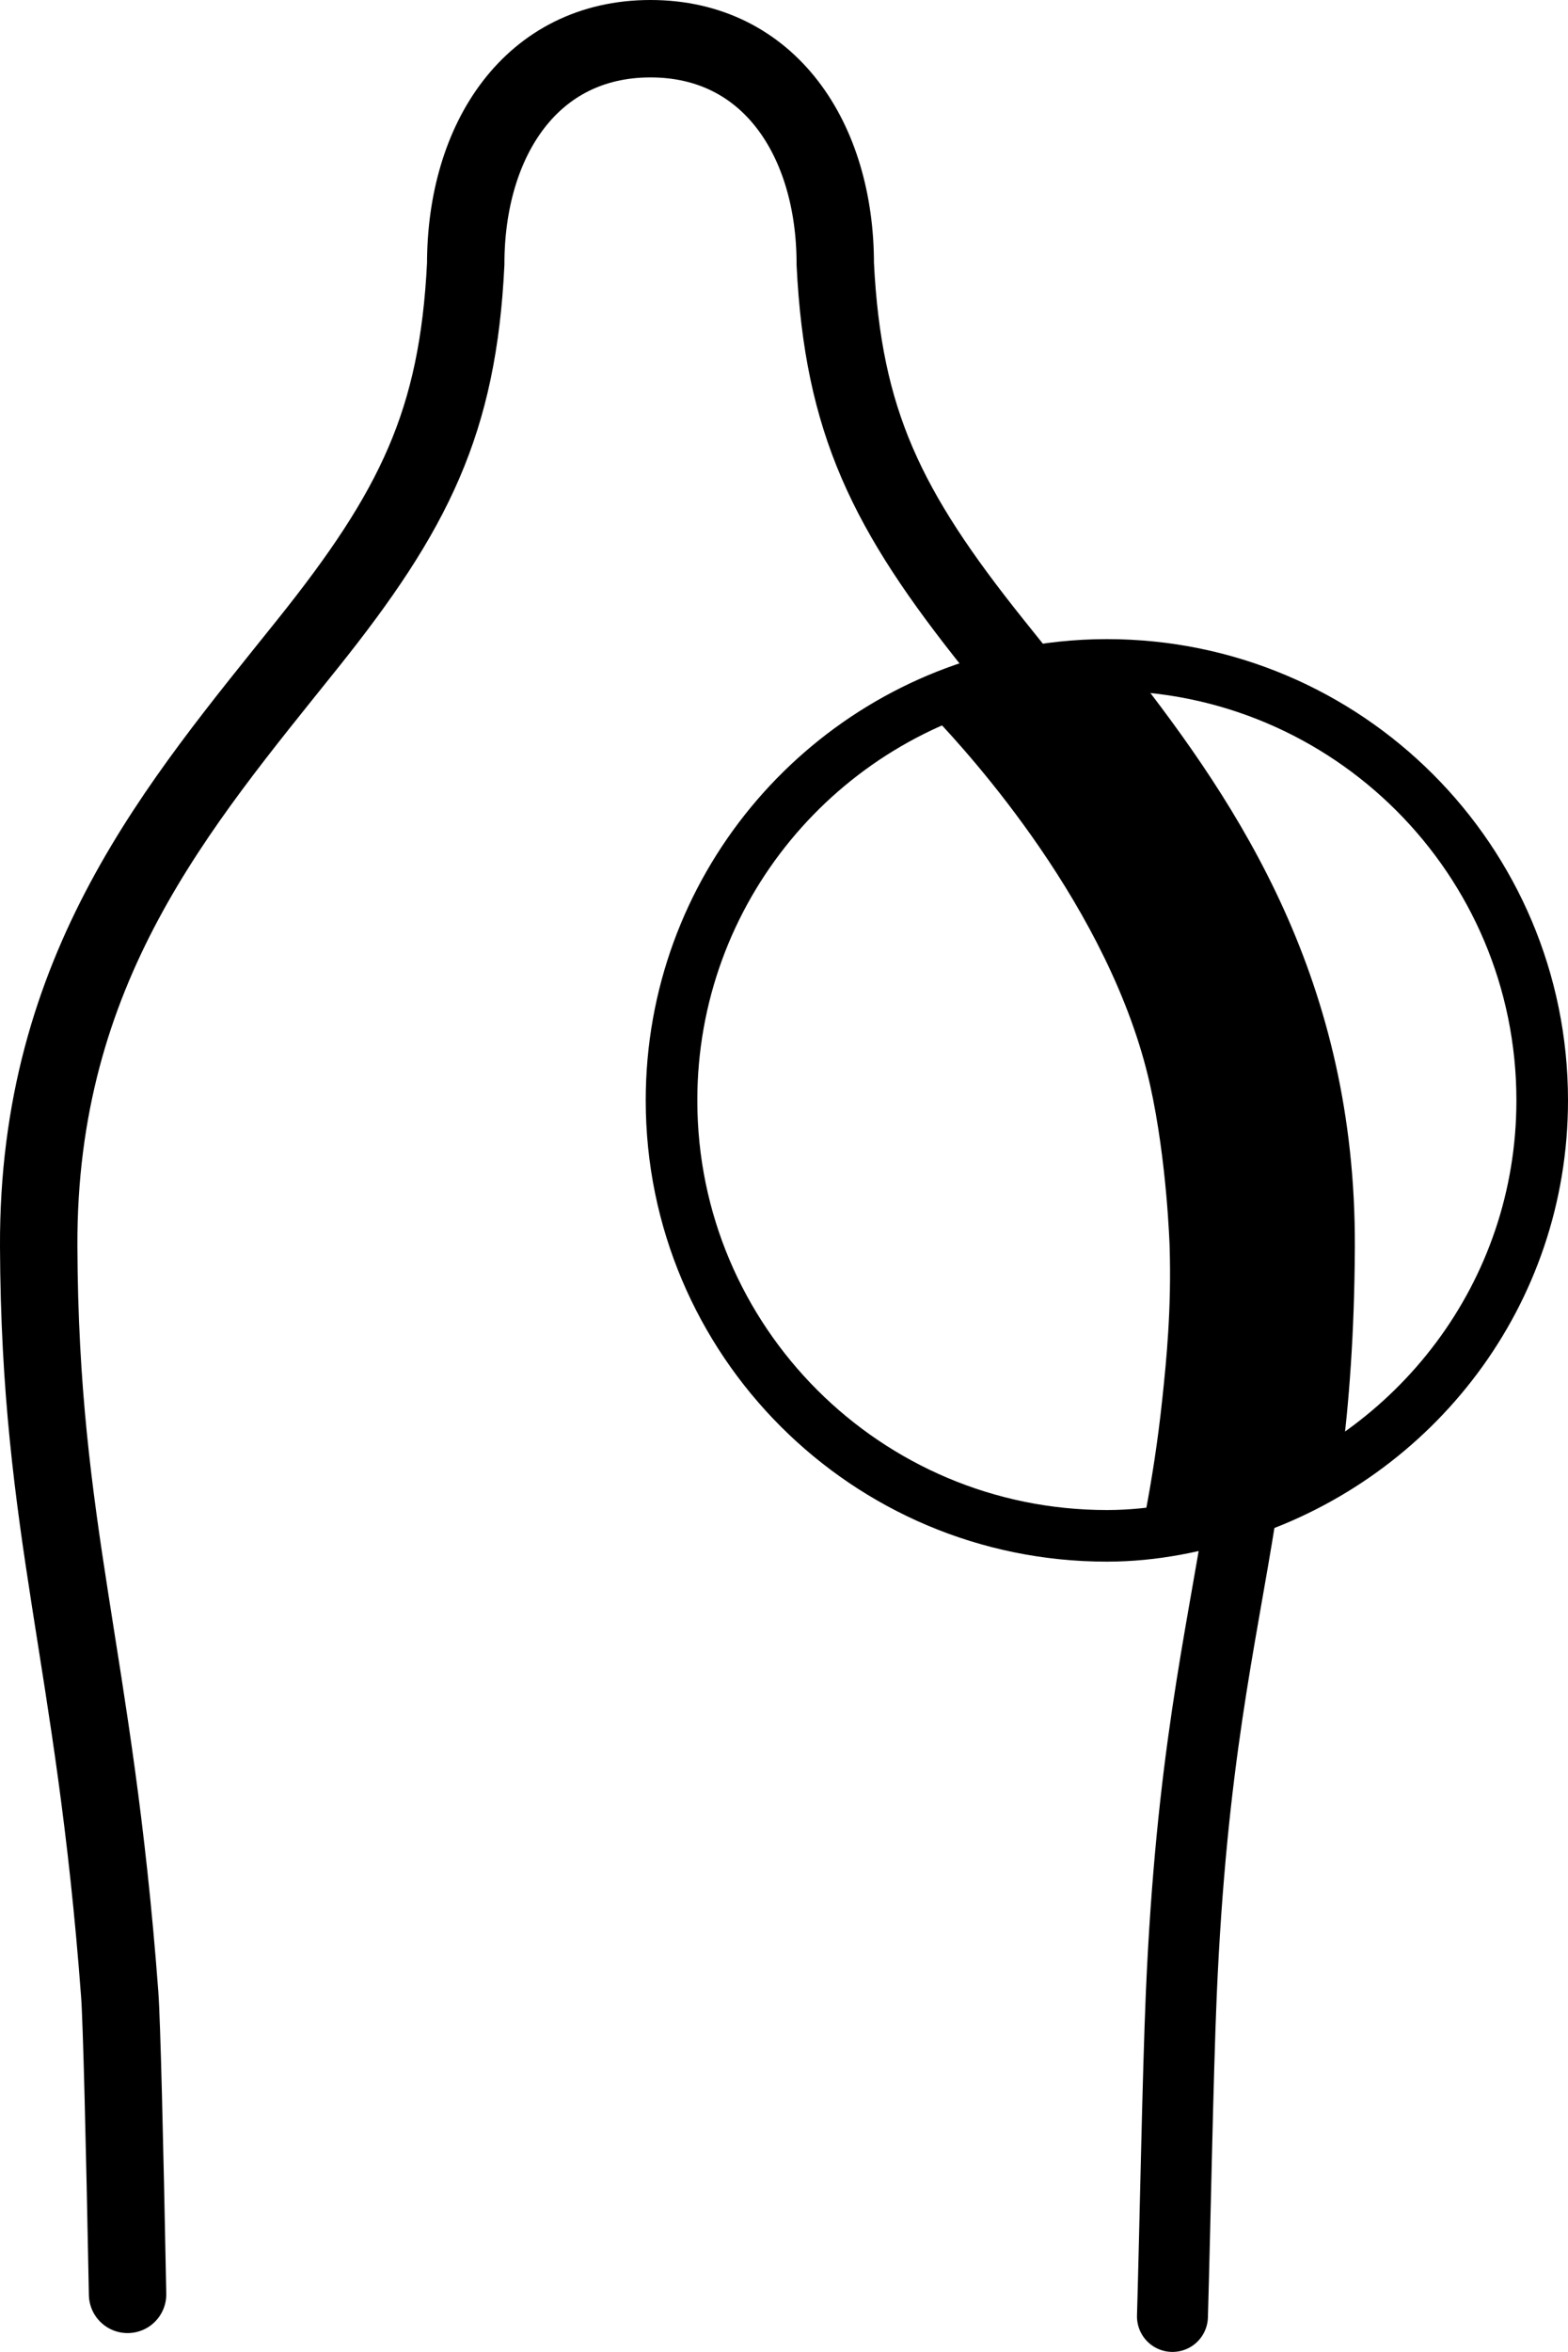
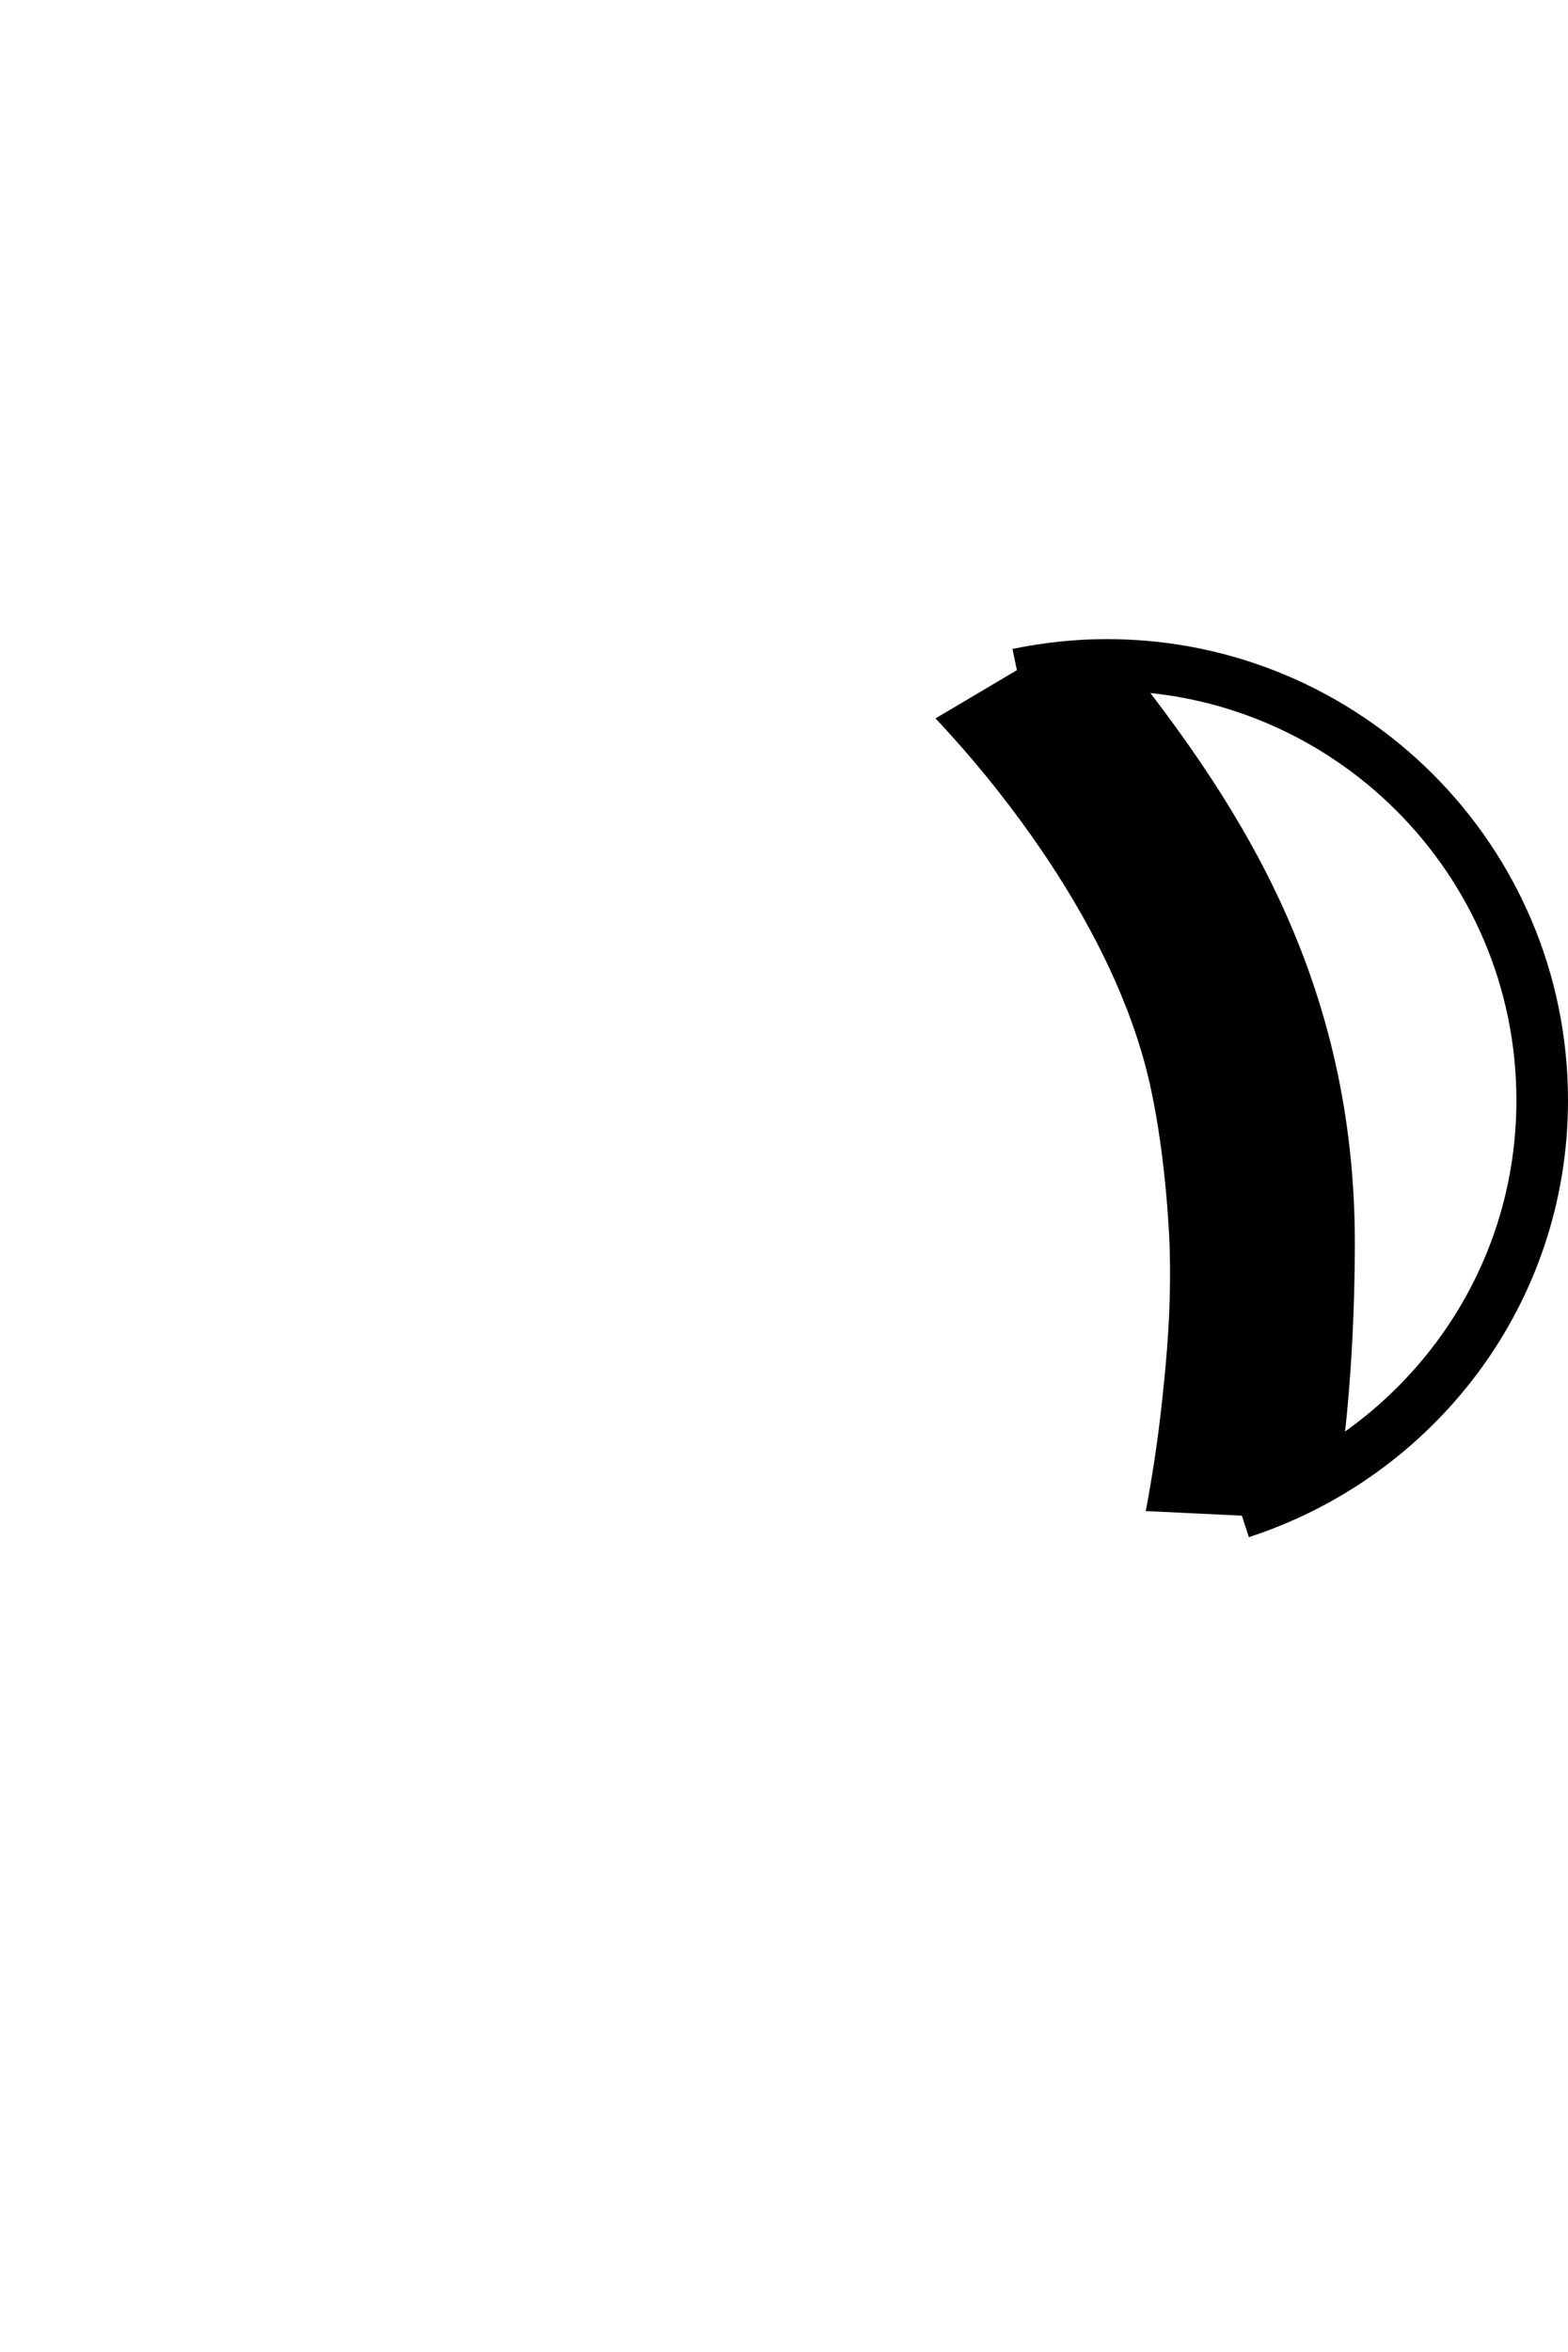
<svg xmlns="http://www.w3.org/2000/svg" id="Ebene_2" viewBox="0 0 243.12 364.57">
  <defs>
    <style>.cls-1{stroke-width:12px;}.cls-1,.cls-2{stroke-linecap:round;}.cls-1,.cls-2,.cls-3{fill:none;stroke:#000;stroke-miterlimit:10;}.cls-2{stroke-width:11px;}.cls-3{stroke-width:8px;}.cls-4{stroke-width:0px;}</style>
  </defs>
  <g id="Ebene_1-2">
    <path class="cls-3" d="M157.8,104.51c4.46-.93,9.08-1.44,13.82-1.44,37.28,0,67.5,30.22,67.5,67.5,0,29.98-19.68,55.1-46.72,63.9" />
-     <path class="cls-3" d="M157.8,104.51c-30.65,6.38-53.68,33.52-53.68,66.06,0,37.28,30.22,67.5,67.5,67.5,7.3,0,14.2-1.46,20.78-3.6" />
-     <path class="cls-1" d="M157.8,104.51c-1.25-1.56-2.51-3.13-3.76-4.69-16.59-20.73-23.33-34.47-24.53-58.9,0-19.28-10.21-34.92-28.65-34.92s-28.65,15.63-28.65,34.92c-1.2,24.43-7.94,38.18-24.53,58.9C27.73,124.75,5.82,149.96,6,193.23c.18,44.32,8.63,63.2,12.56,115.88.31,4.2.76,22.45,1.22,46.54" />
-     <path class="cls-2" d="M192.41,234.48c-3.17,20.11-7.68,38.29-9.25,74.64-.53,12.26-.98,36.61-1.37,49.95" />
-     <path class="cls-4" d="M196.52,235.13c-6.29-.3-12.58-.6-18.87-.9.85-4.49,1.84-10.45,2.58-17.51.62-5.88,1.42-13.76,1.12-23.54,0,0-.4-13.2-3.03-25-6.1-27.37-28.22-51.47-33.27-56.82,5.36-3.18,10.72-6.36,16.08-9.53,4.36-3.51,10.74-2.76,14.19,1.65,16.91,21.58,34.92,48.66,34.75,89.83-.06,13.56-.93,24.28-2.04,33.17-.68,5.62-5.91,9.54-11.51,8.65Z" />
+     <path class="cls-4" d="M196.52,235.13c-6.29-.3-12.58-.6-18.87-.9.85-4.49,1.84-10.45,2.58-17.51.62-5.88,1.42-13.76,1.12-23.54,0,0-.4-13.2-3.03-25-6.1-27.37-28.22-51.47-33.27-56.82,5.36-3.18,10.72-6.36,16.08-9.53,4.36-3.51,10.74-2.76,14.19,1.65,16.91,21.58,34.92,48.66,34.75,89.83-.06,13.56-.93,24.28-2.04,33.17-.68,5.62-5.91,9.54-11.51,8.65" />
  </g>
</svg>